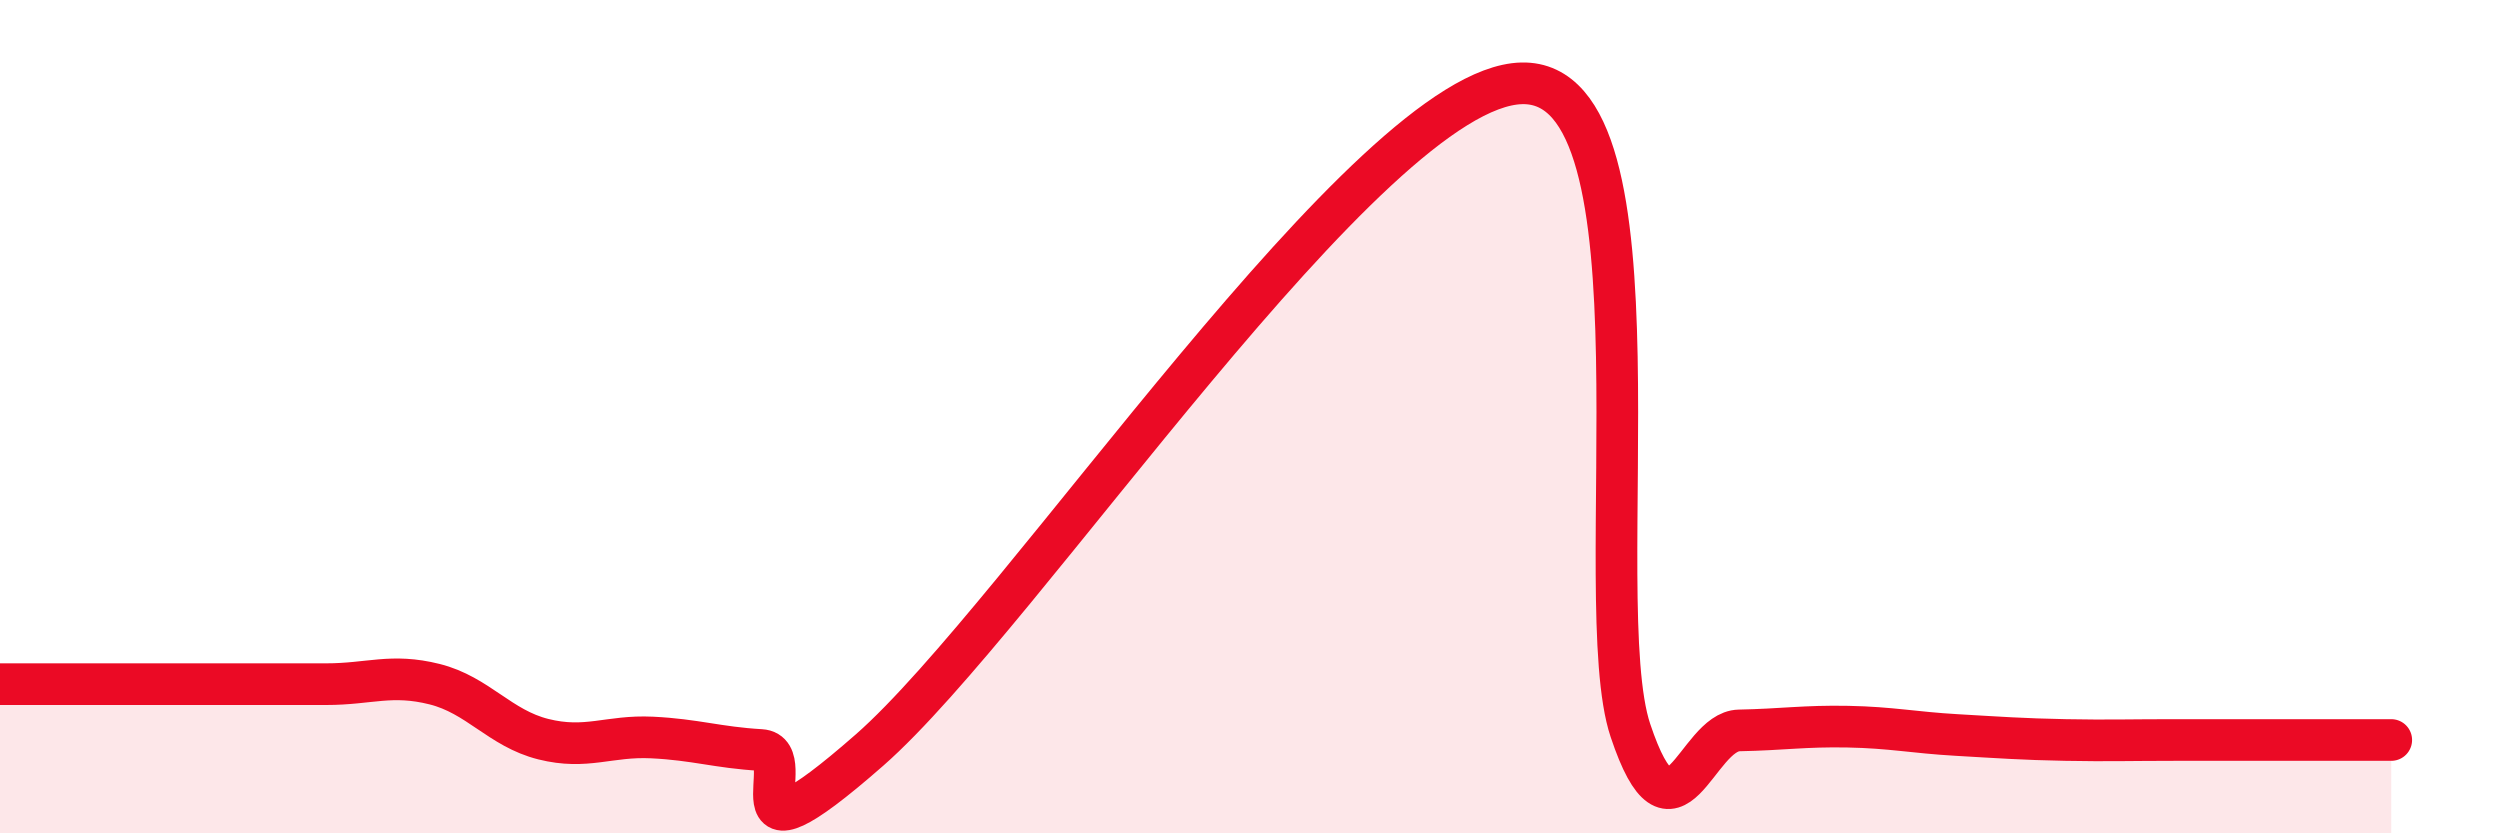
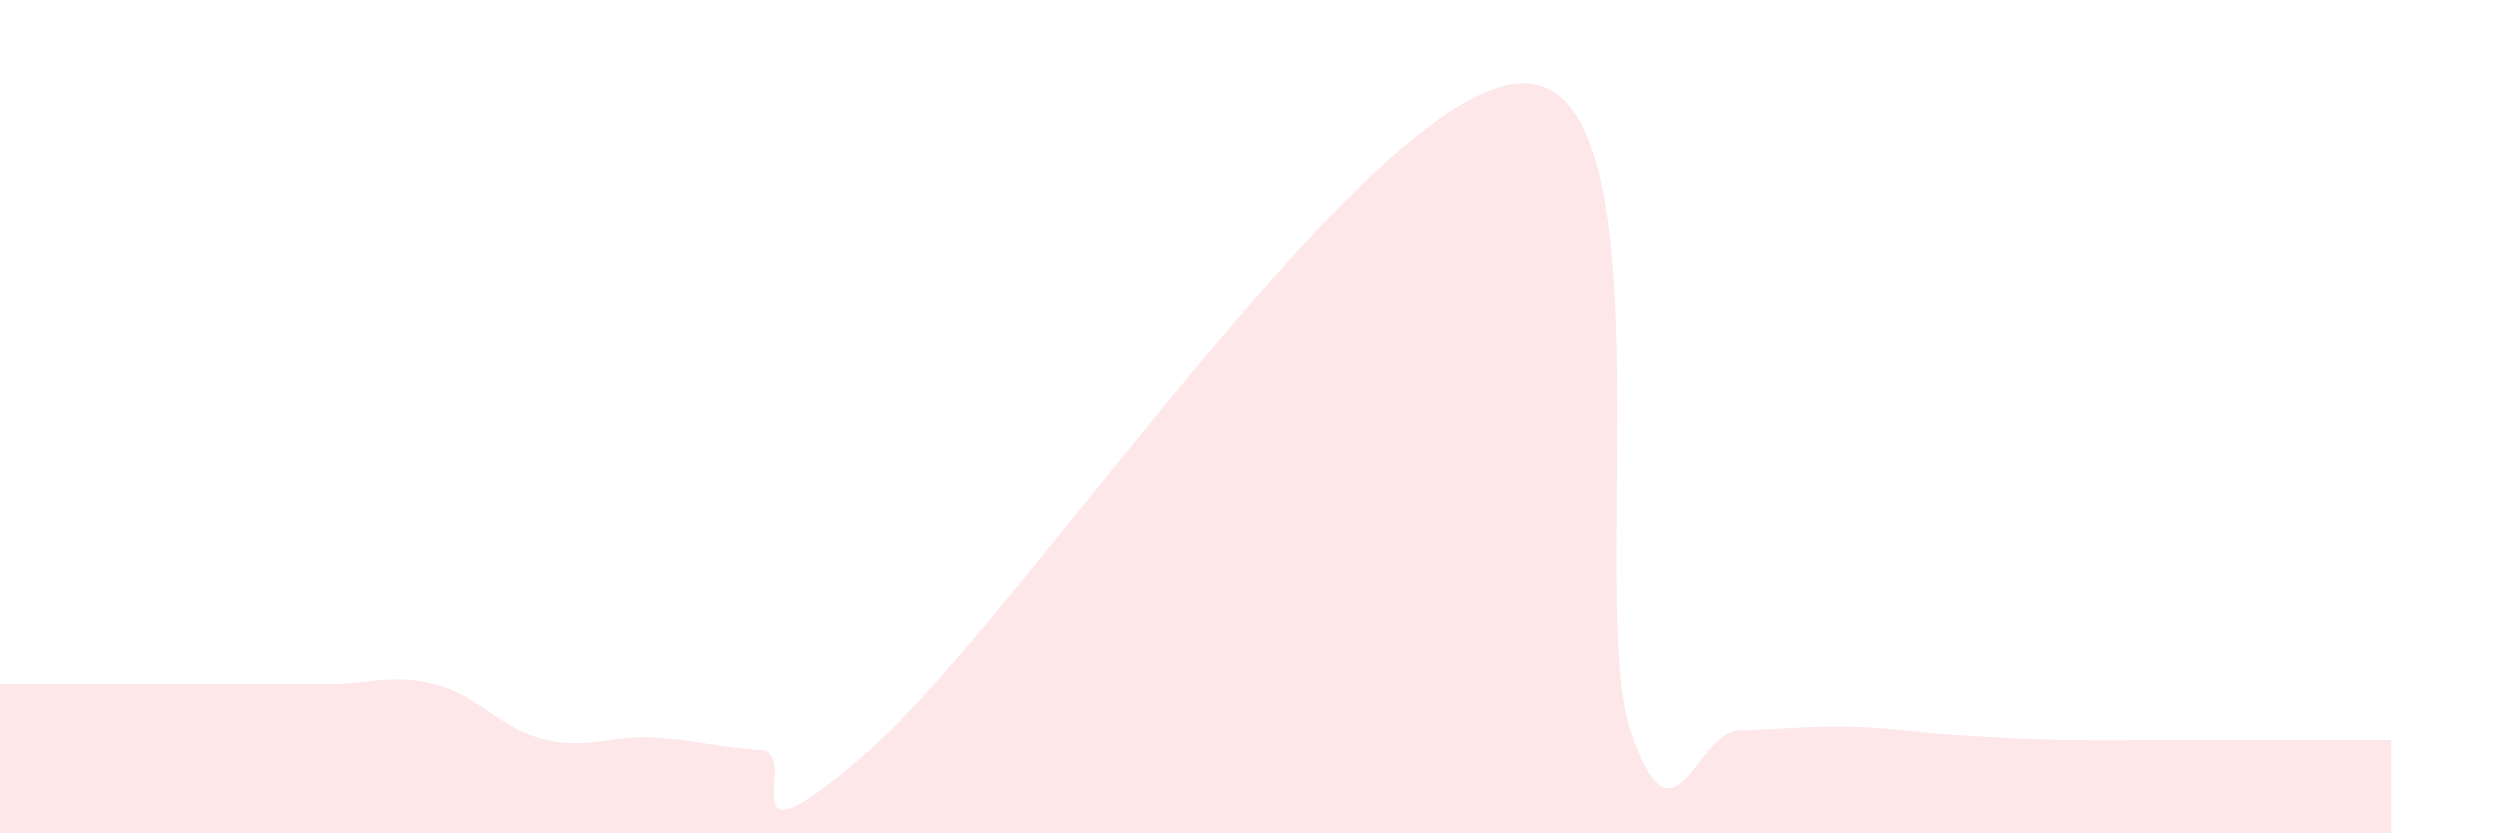
<svg xmlns="http://www.w3.org/2000/svg" width="60" height="20" viewBox="0 0 60 20">
  <path d="M 0,16.42 C 0.52,16.42 1.57,16.42 2.61,16.42 C 3.65,16.42 4.18,16.42 5.22,16.42 C 6.26,16.42 6.79,16.42 7.83,16.42 C 8.87,16.42 9.39,16.16 10.43,16.42 C 11.47,16.68 12,17.48 13.04,17.74 C 14.08,18 14.61,17.65 15.65,17.7 C 16.69,17.75 17.22,17.94 18.26,18 C 19.3,18.06 17.22,21.2 20.87,18 C 24.52,14.8 32.87,2.09 36.52,2 C 40.17,1.91 38.09,14.42 39.13,17.53 C 40.17,20.64 40.7,17.55 41.74,17.53 C 42.78,17.51 43.31,17.42 44.35,17.44 C 45.39,17.46 45.92,17.58 46.96,17.64 C 48,17.7 48.53,17.74 49.57,17.76 C 50.61,17.78 51.13,17.76 52.17,17.76 C 53.21,17.76 53.74,17.76 54.78,17.76 C 55.82,17.76 56.87,17.76 57.39,17.76L57.39 20L0 20Z" fill="#EB0A25" opacity="0.1" stroke-linecap="round" stroke-linejoin="round" />
-   <path d="M 0,16.42 C 0.52,16.42 1.57,16.42 2.61,16.42 C 3.65,16.42 4.18,16.42 5.22,16.42 C 6.26,16.42 6.79,16.42 7.83,16.42 C 8.87,16.42 9.39,16.16 10.43,16.42 C 11.47,16.68 12,17.48 13.04,17.74 C 14.08,18 14.61,17.65 15.65,17.7 C 16.69,17.75 17.22,17.94 18.26,18 C 19.3,18.06 17.22,21.2 20.87,18 C 24.52,14.8 32.87,2.09 36.52,2 C 40.17,1.91 38.09,14.42 39.13,17.53 C 40.17,20.64 40.7,17.55 41.74,17.53 C 42.78,17.51 43.31,17.42 44.35,17.44 C 45.39,17.46 45.92,17.58 46.96,17.64 C 48,17.7 48.53,17.74 49.57,17.76 C 50.61,17.78 51.13,17.76 52.17,17.76 C 53.21,17.76 53.74,17.76 54.78,17.76 C 55.82,17.76 56.87,17.76 57.39,17.76" stroke="#EB0A25" stroke-width="1" fill="none" stroke-linecap="round" stroke-linejoin="round" />
</svg>